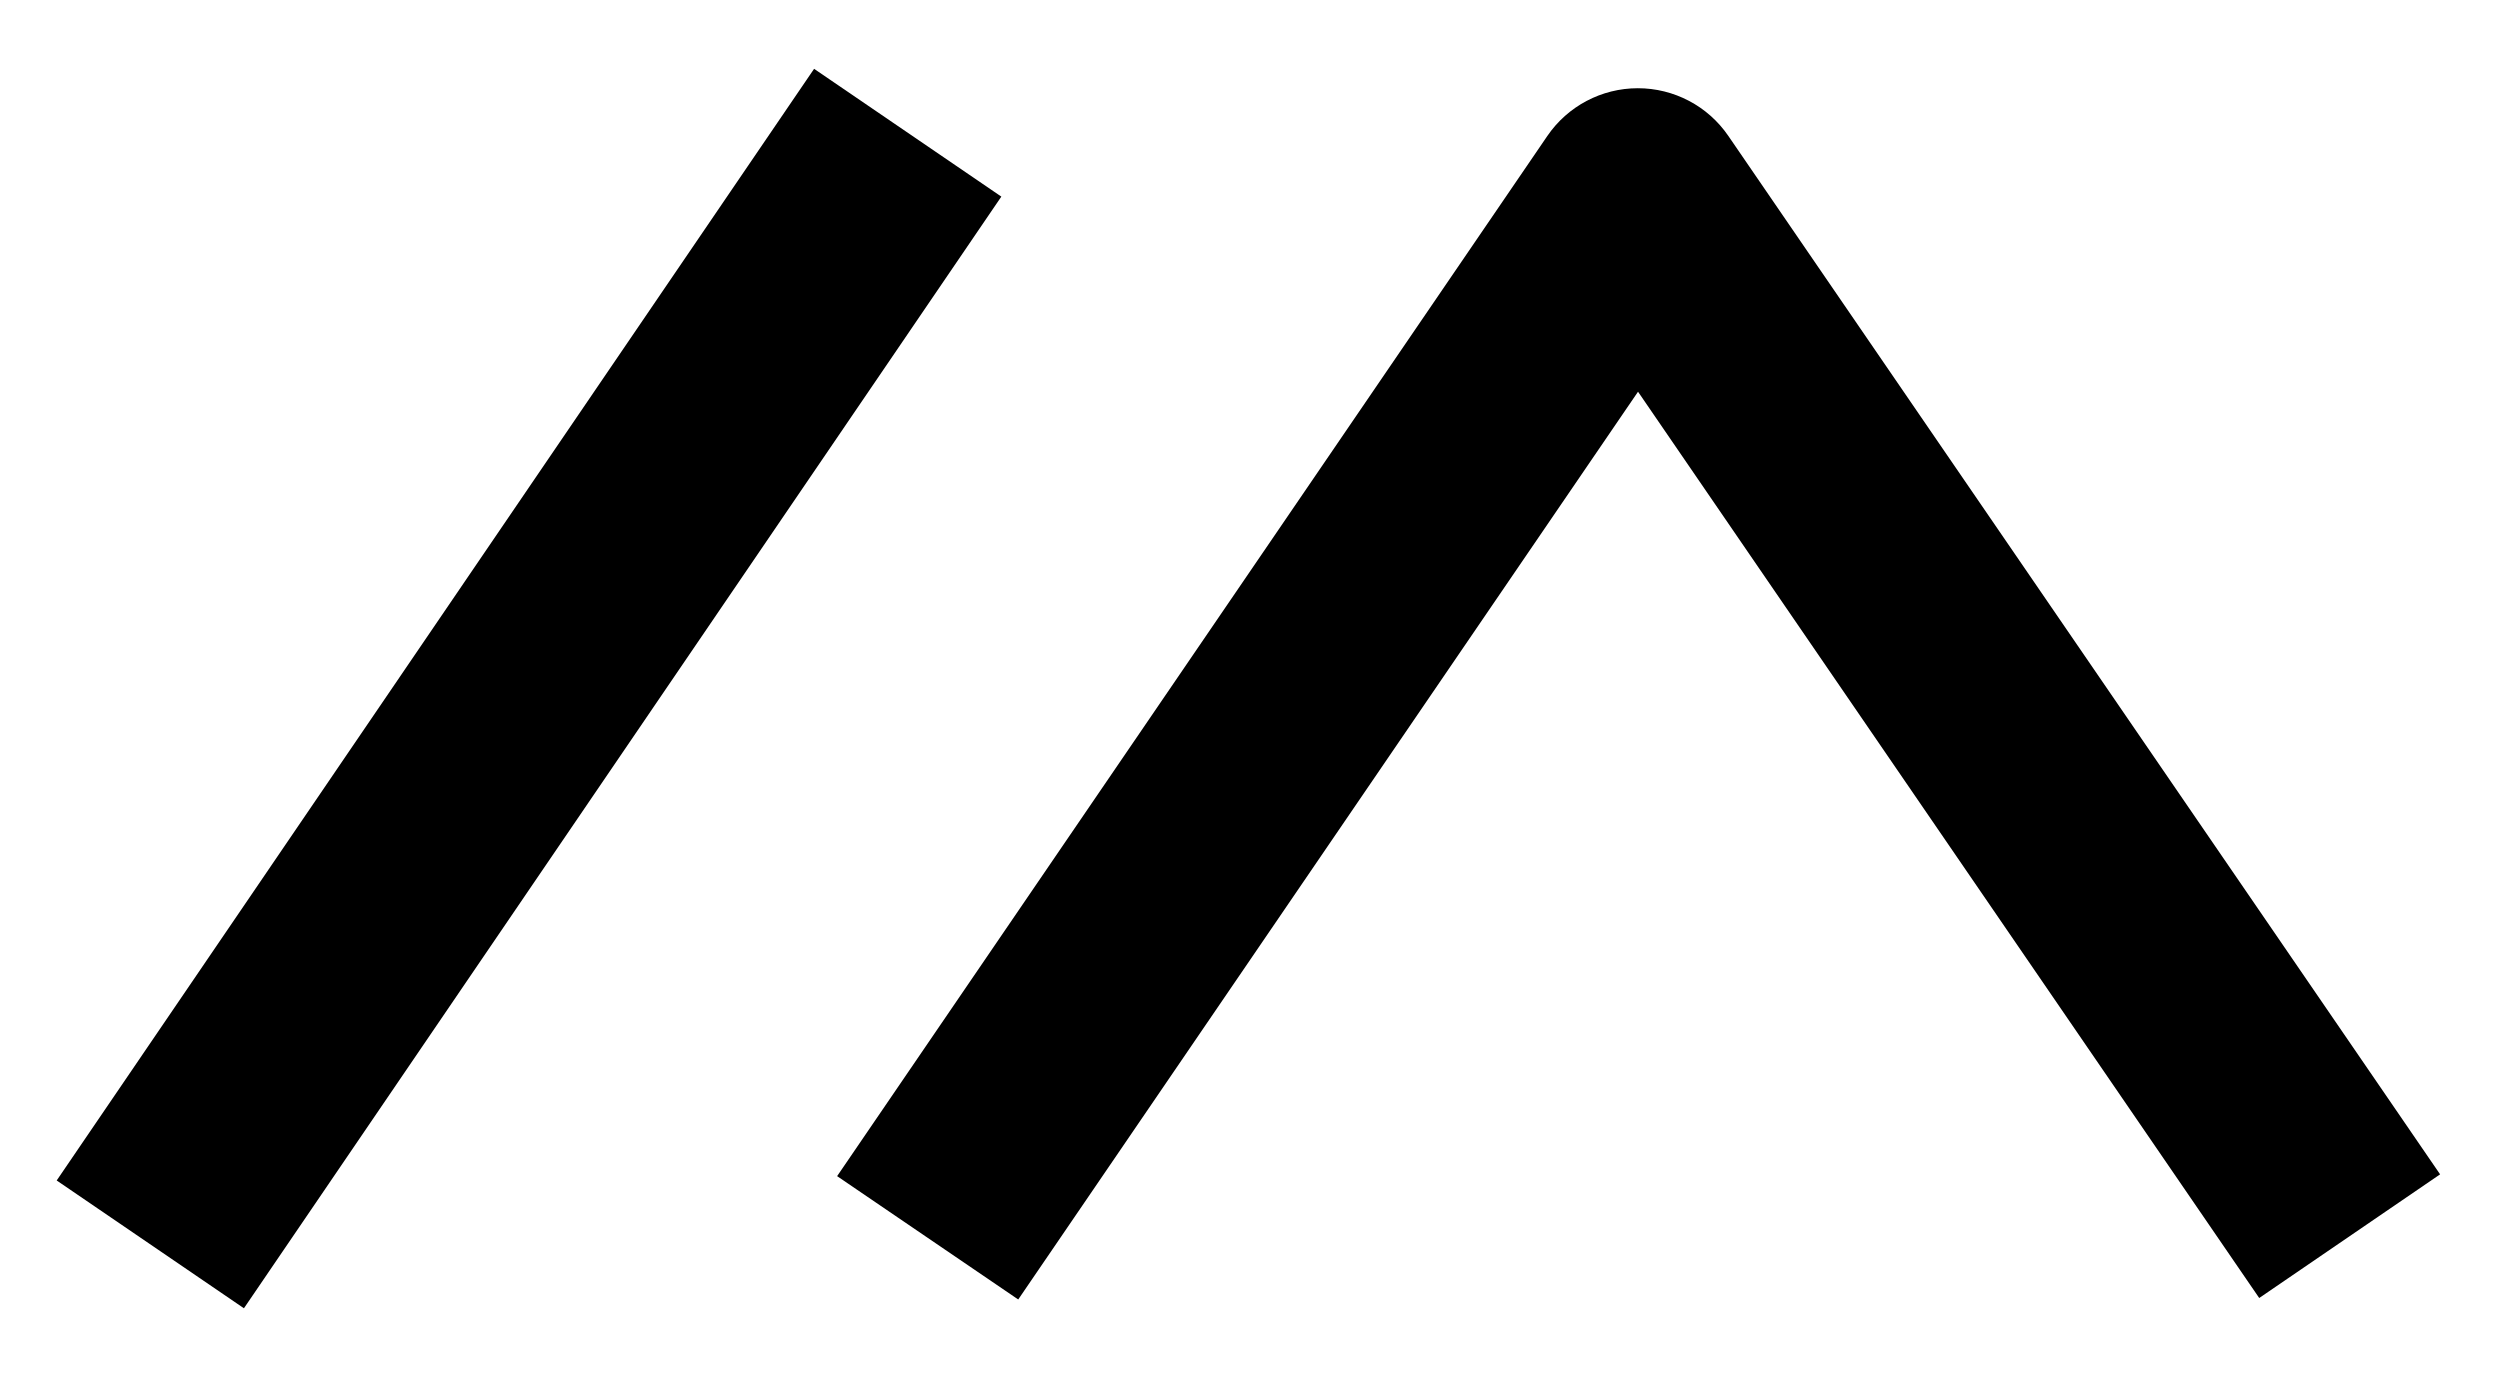
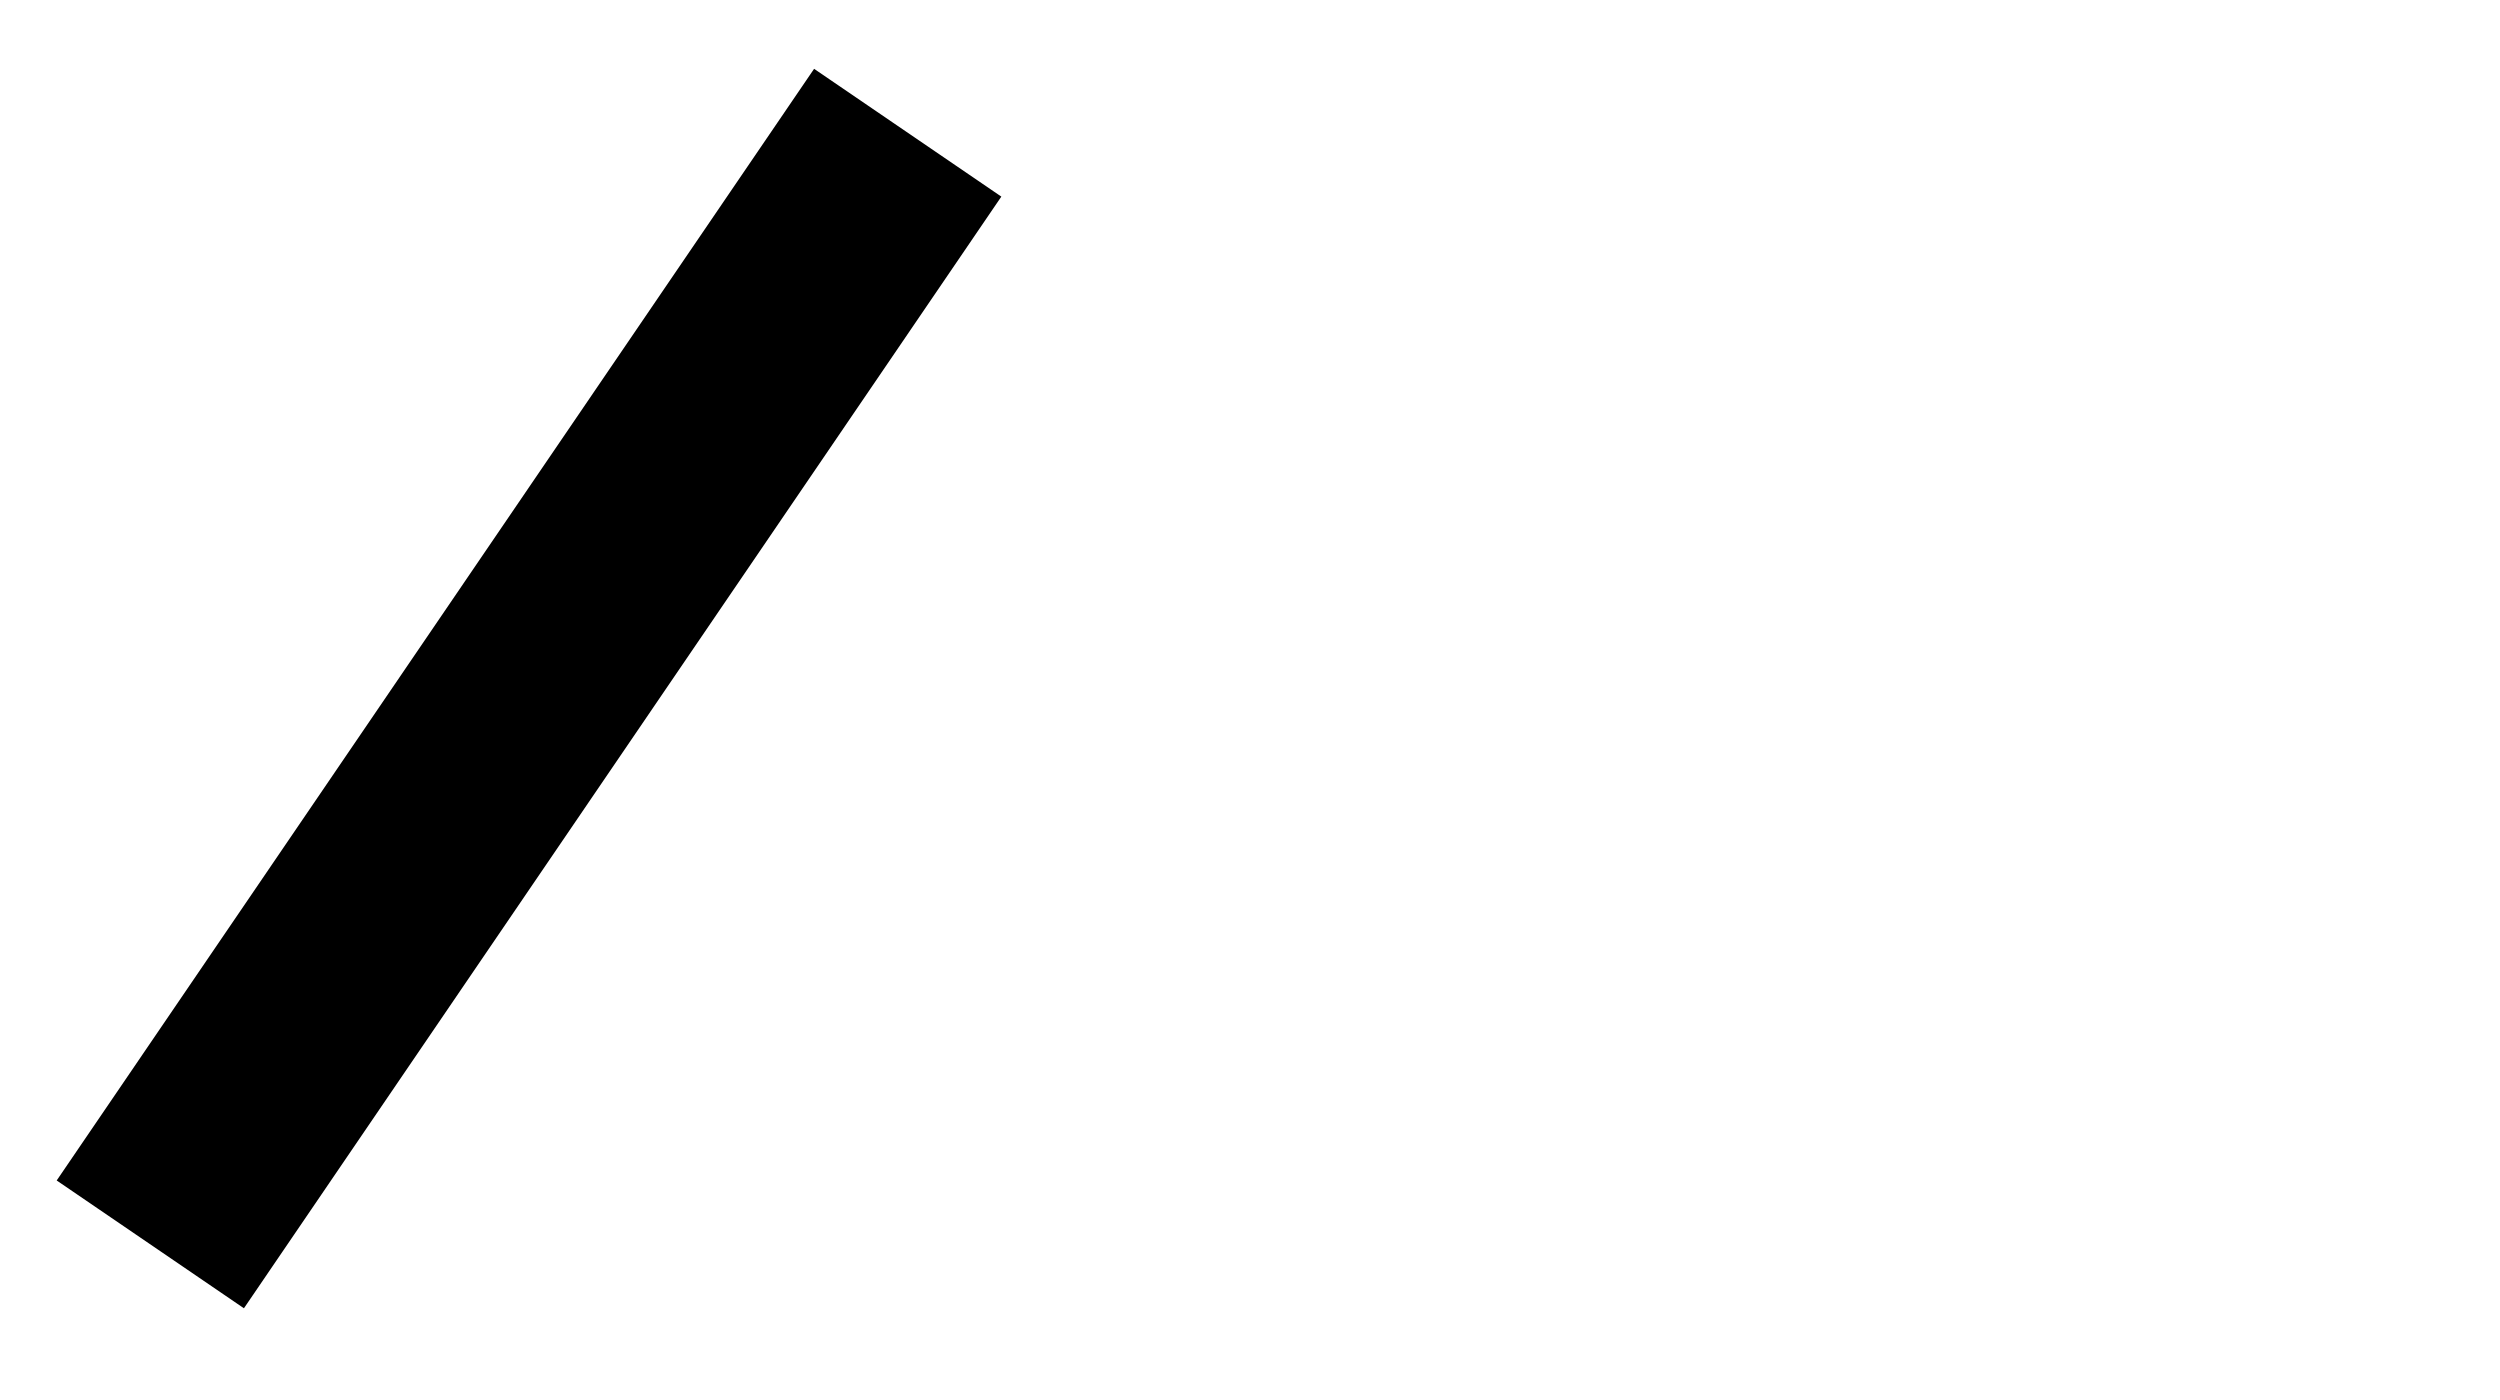
<svg xmlns="http://www.w3.org/2000/svg" width="100%" height="100%" viewBox="0 0 50 28" version="1.1" xml:space="preserve" style="fill-rule:evenodd;clip-rule:evenodd;stroke-linejoin:round;stroke-miterlimit:2;">
  <g transform="matrix(1.101,0,0,0.631,-207.228,-202.833)">
    <g transform="matrix(0.202,0,0,0.352,167.289,216.061)">
-       <path d="M250.912,334.664L195.175,416.403L178.889,405.297L242.753,311.64C244.587,308.95 247.631,307.339 250.887,307.336C254.143,307.333 257.19,308.938 259.029,311.625L323.04,405.135L306.774,416.27L250.912,334.664Z" />
-     </g>
+       </g>
    <g transform="matrix(0.205,0,0,0.358,174.224,154.227)">
      <path d="M89.878,582.923L156.993,484.502L140.402,473.188L73.287,571.609L89.878,582.923Z" />
    </g>
  </g>
</svg>